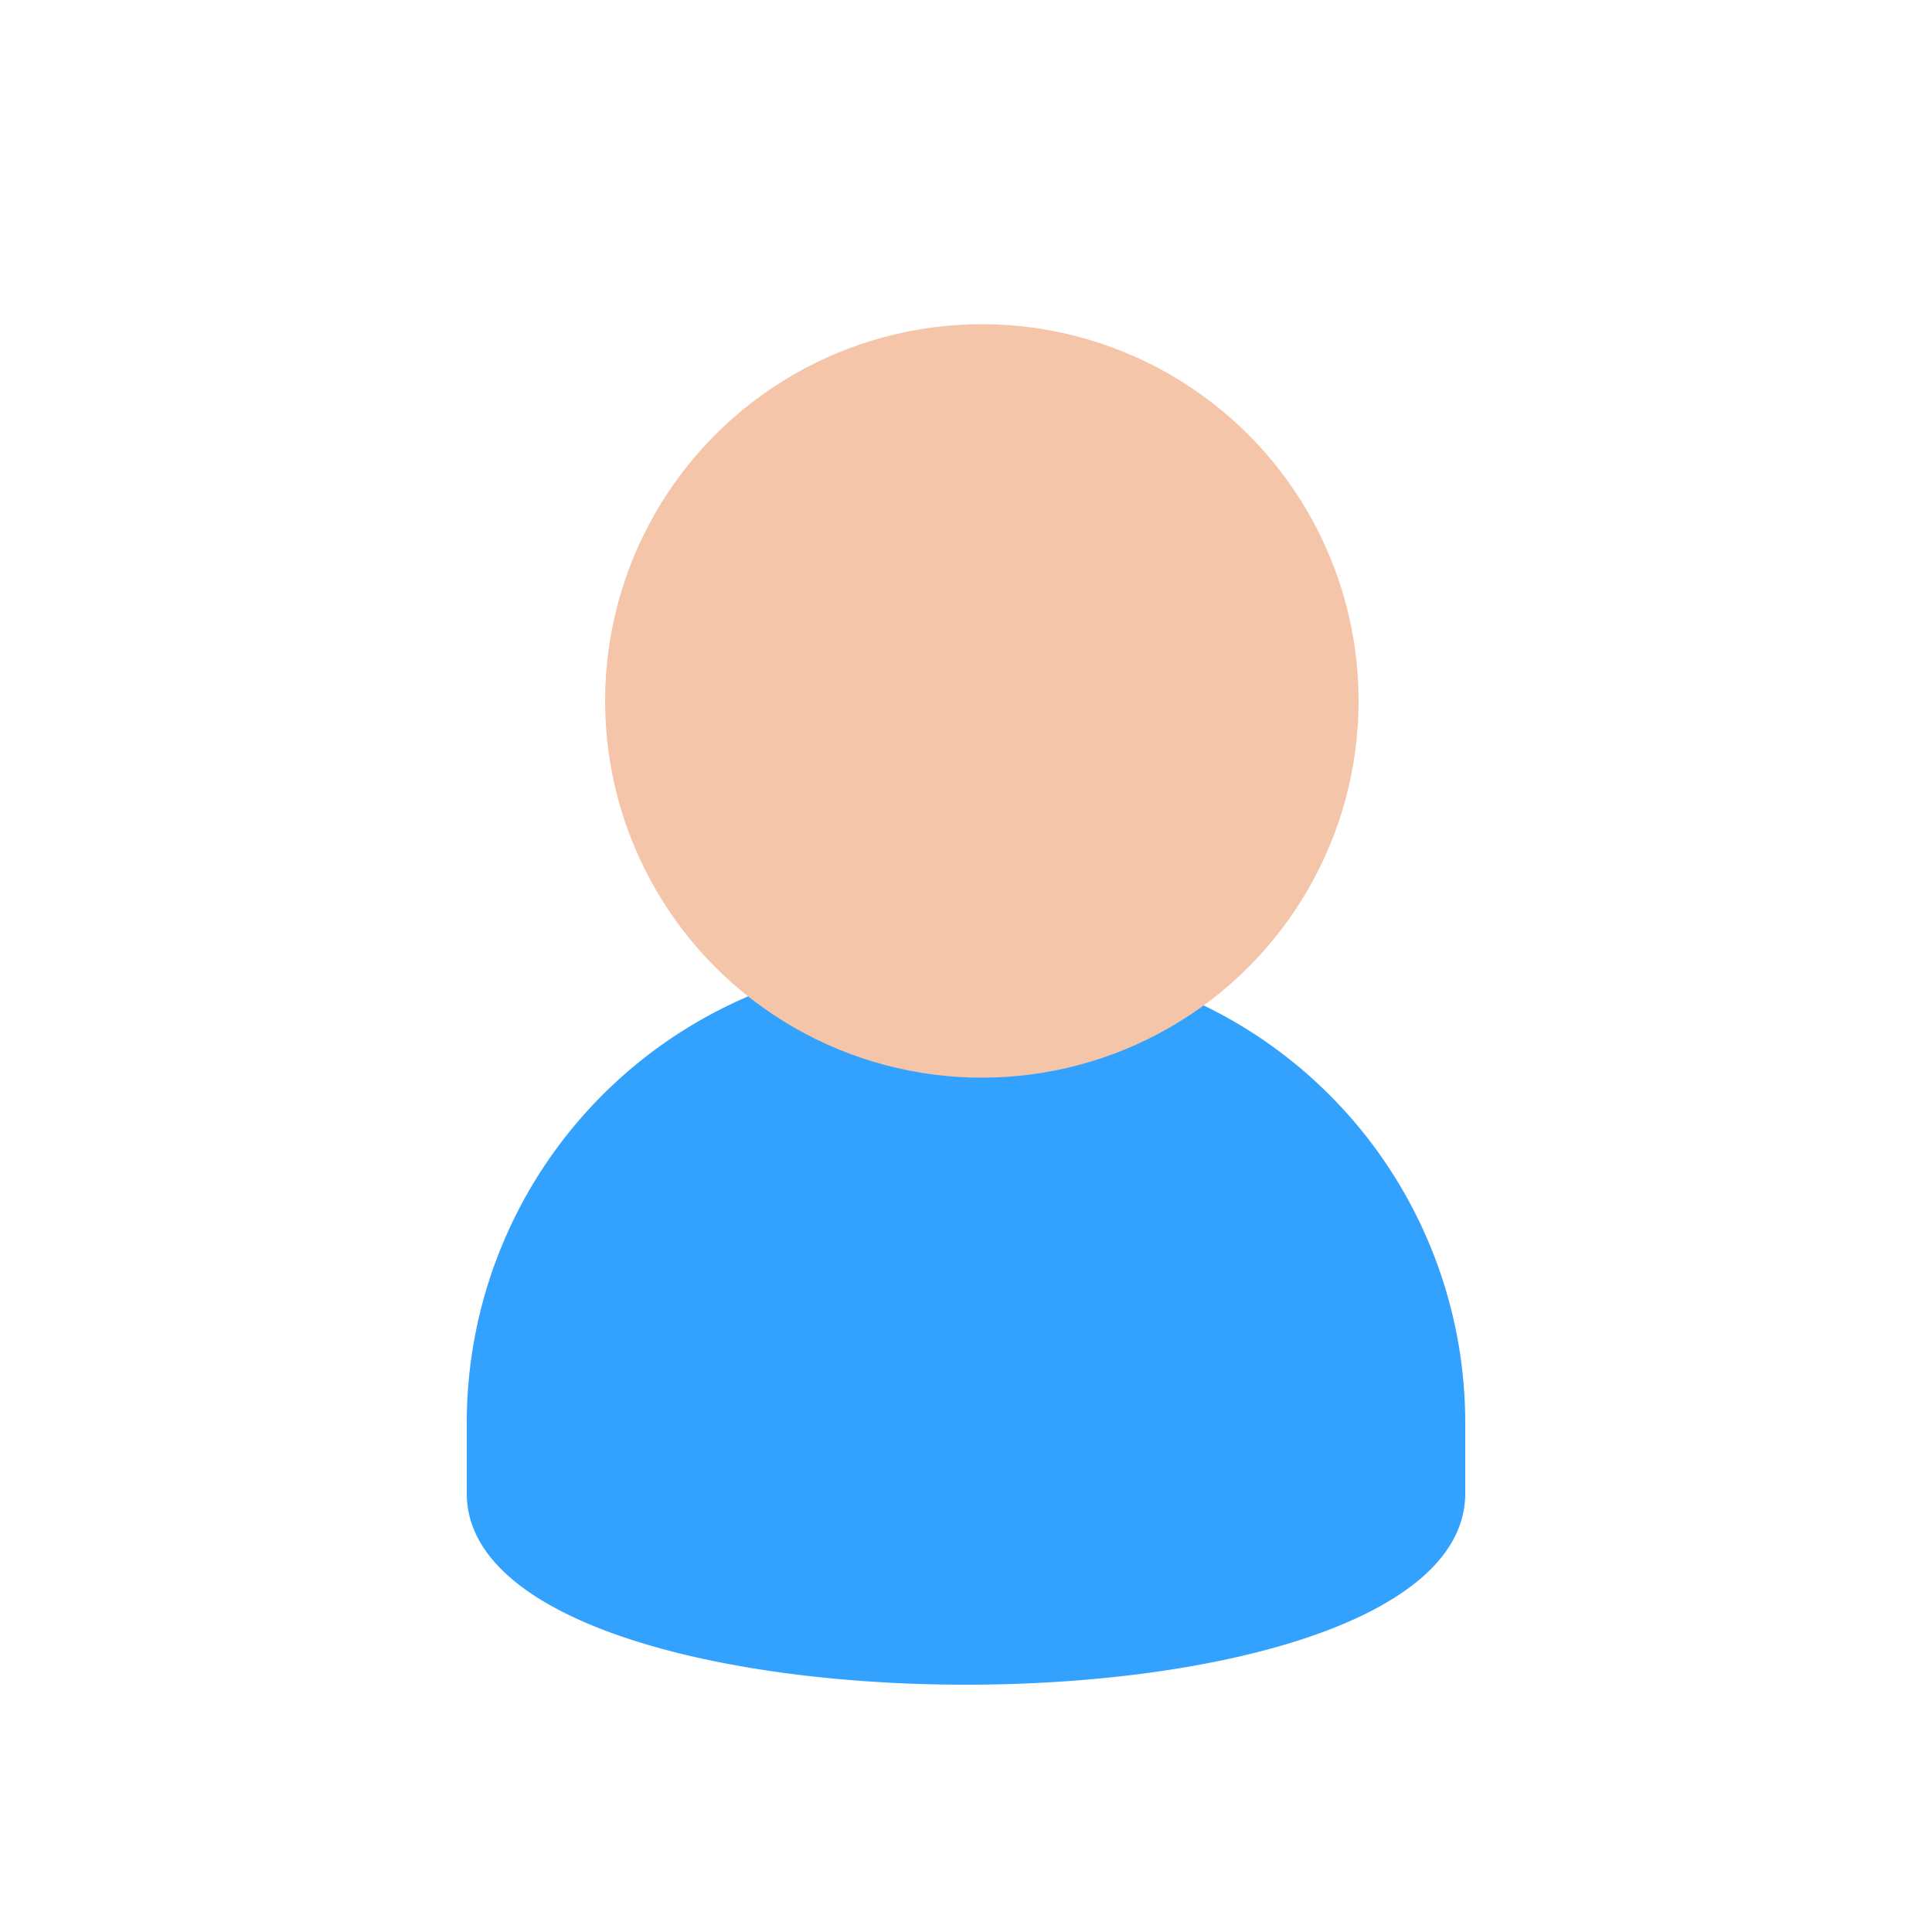
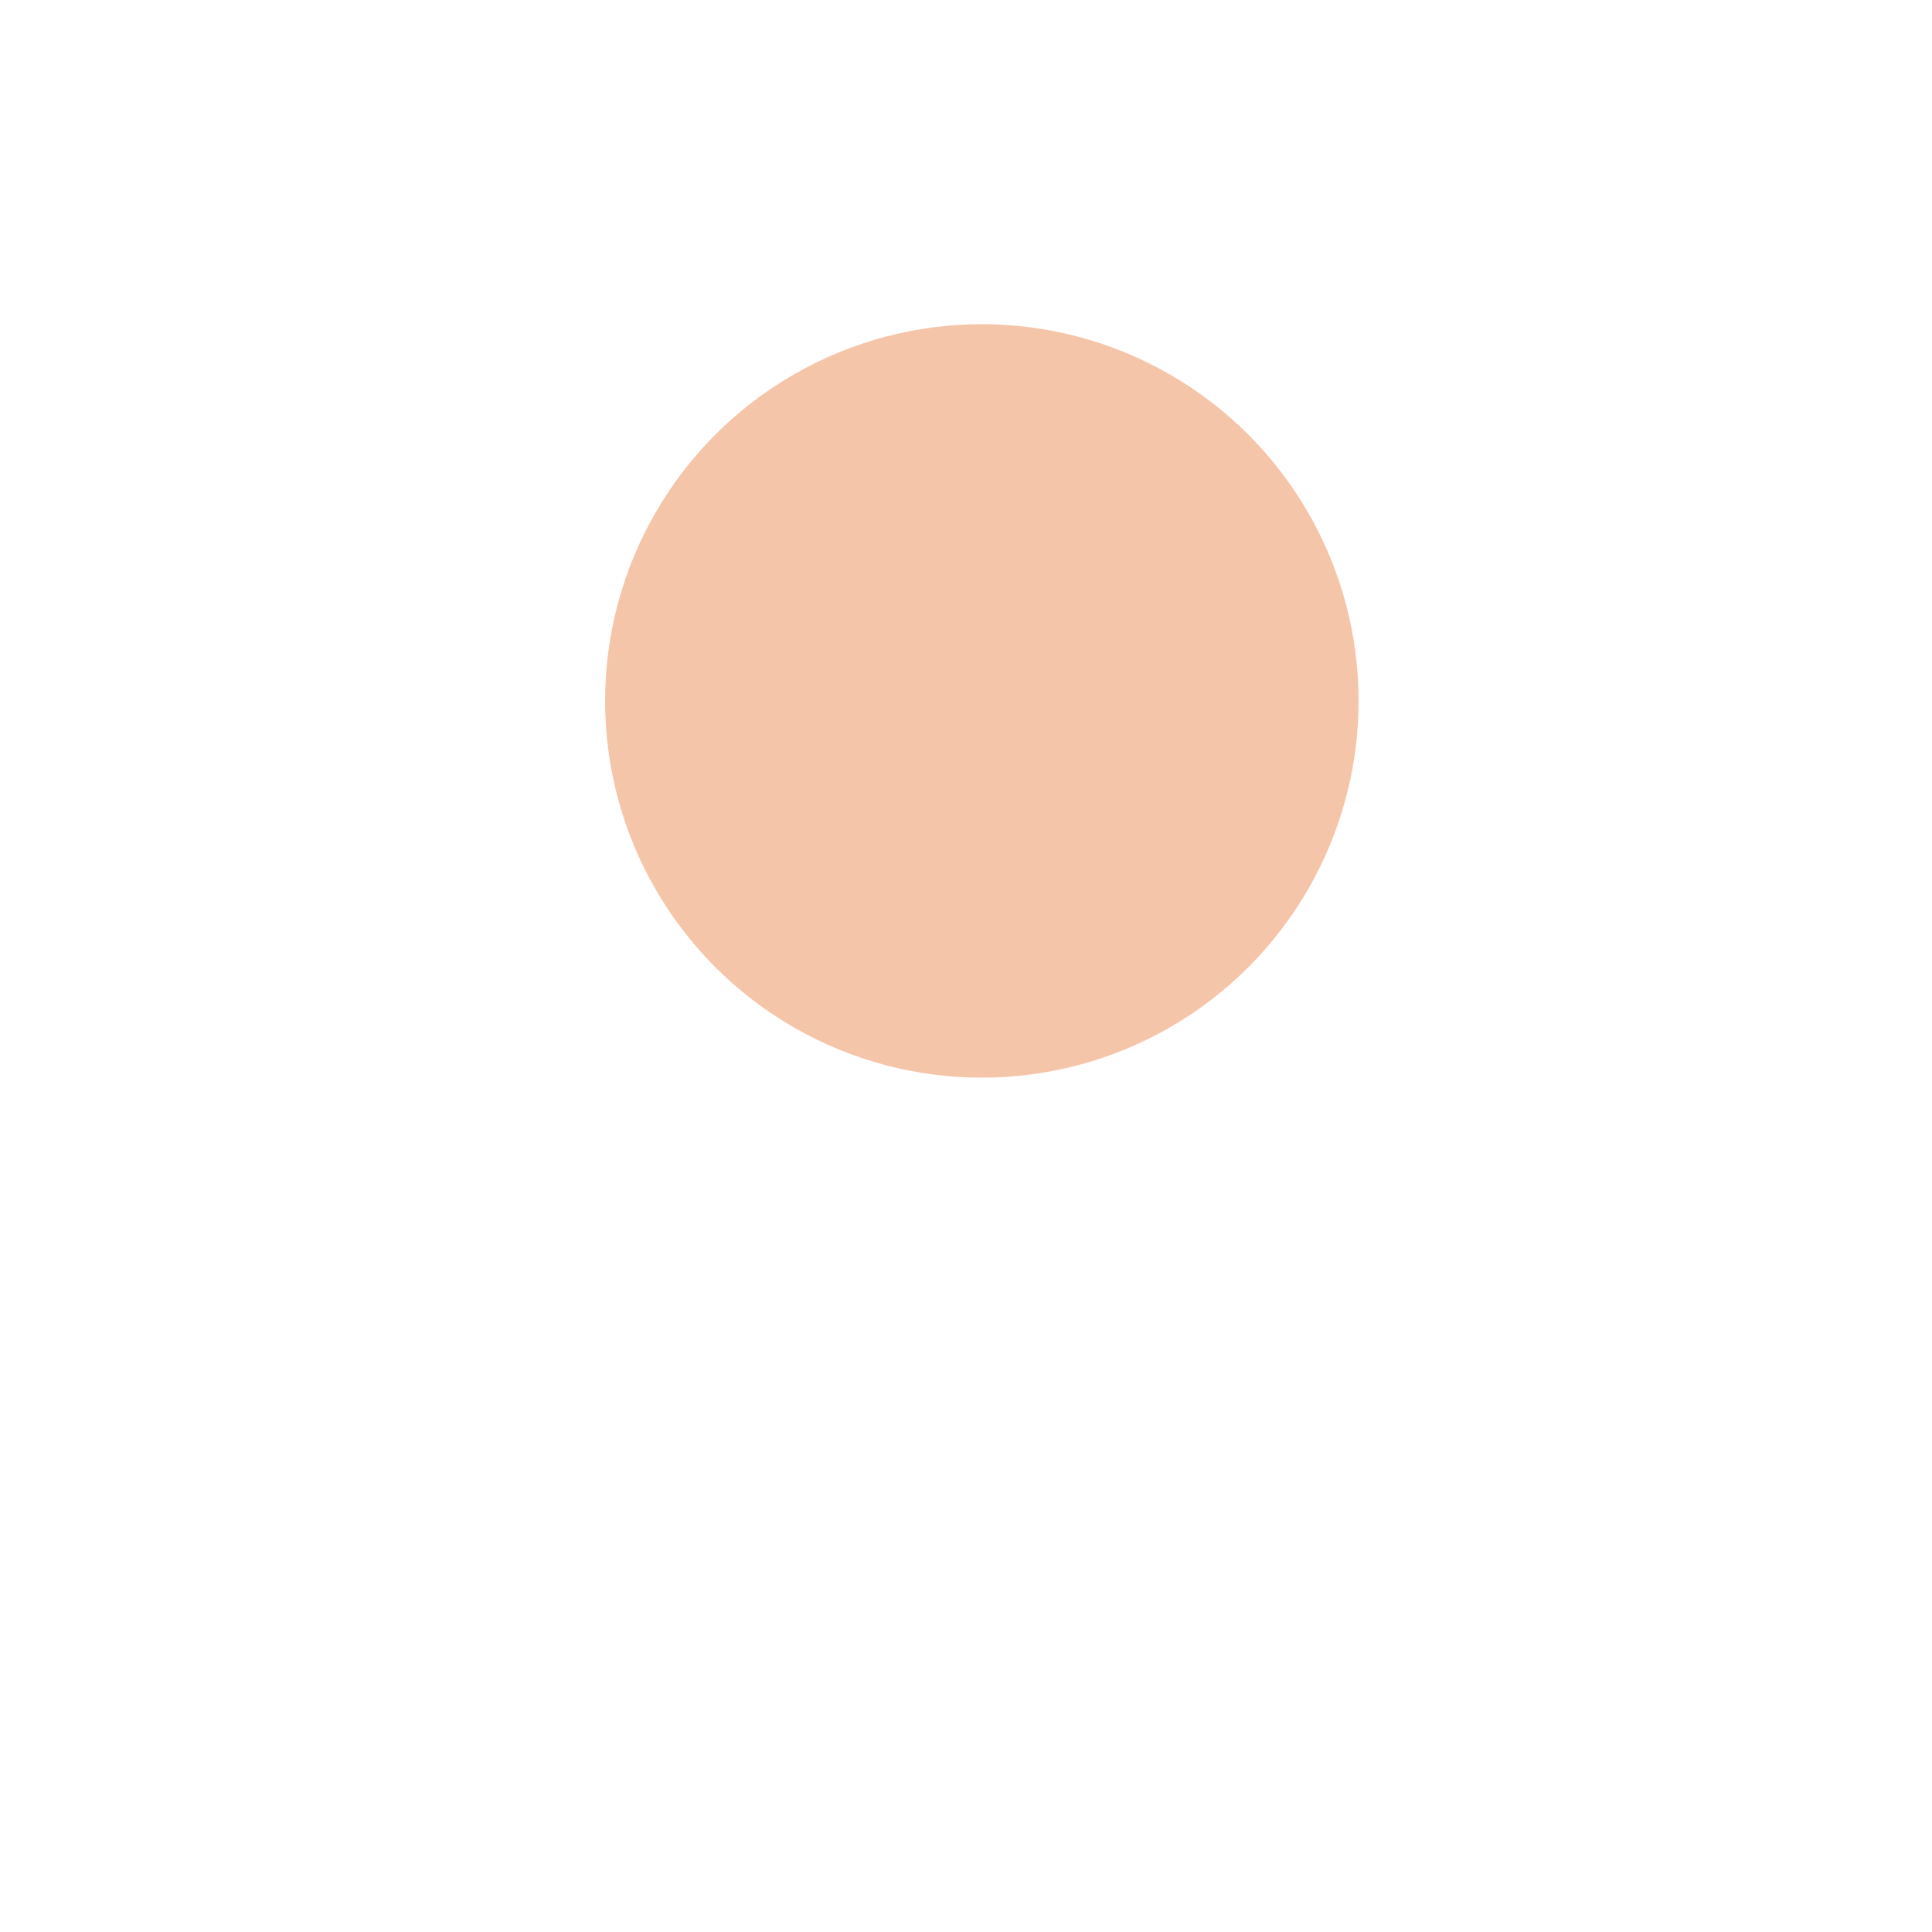
<svg xmlns="http://www.w3.org/2000/svg" viewBox="0 0 50 50">
  <title>avatar-m1b</title>
-   <path d="M12.08,38.65V36.82a12,12,0,0,1,12-12h1.84a12,12,0,0,1,12,12v1.83C37.92,45.25,12.08,45.25,12.08,38.65Z" fill="#33a2ff" />
  <circle cx="25.41" cy="18.14" r="9.75" fill="#f5c5a9" />
</svg>